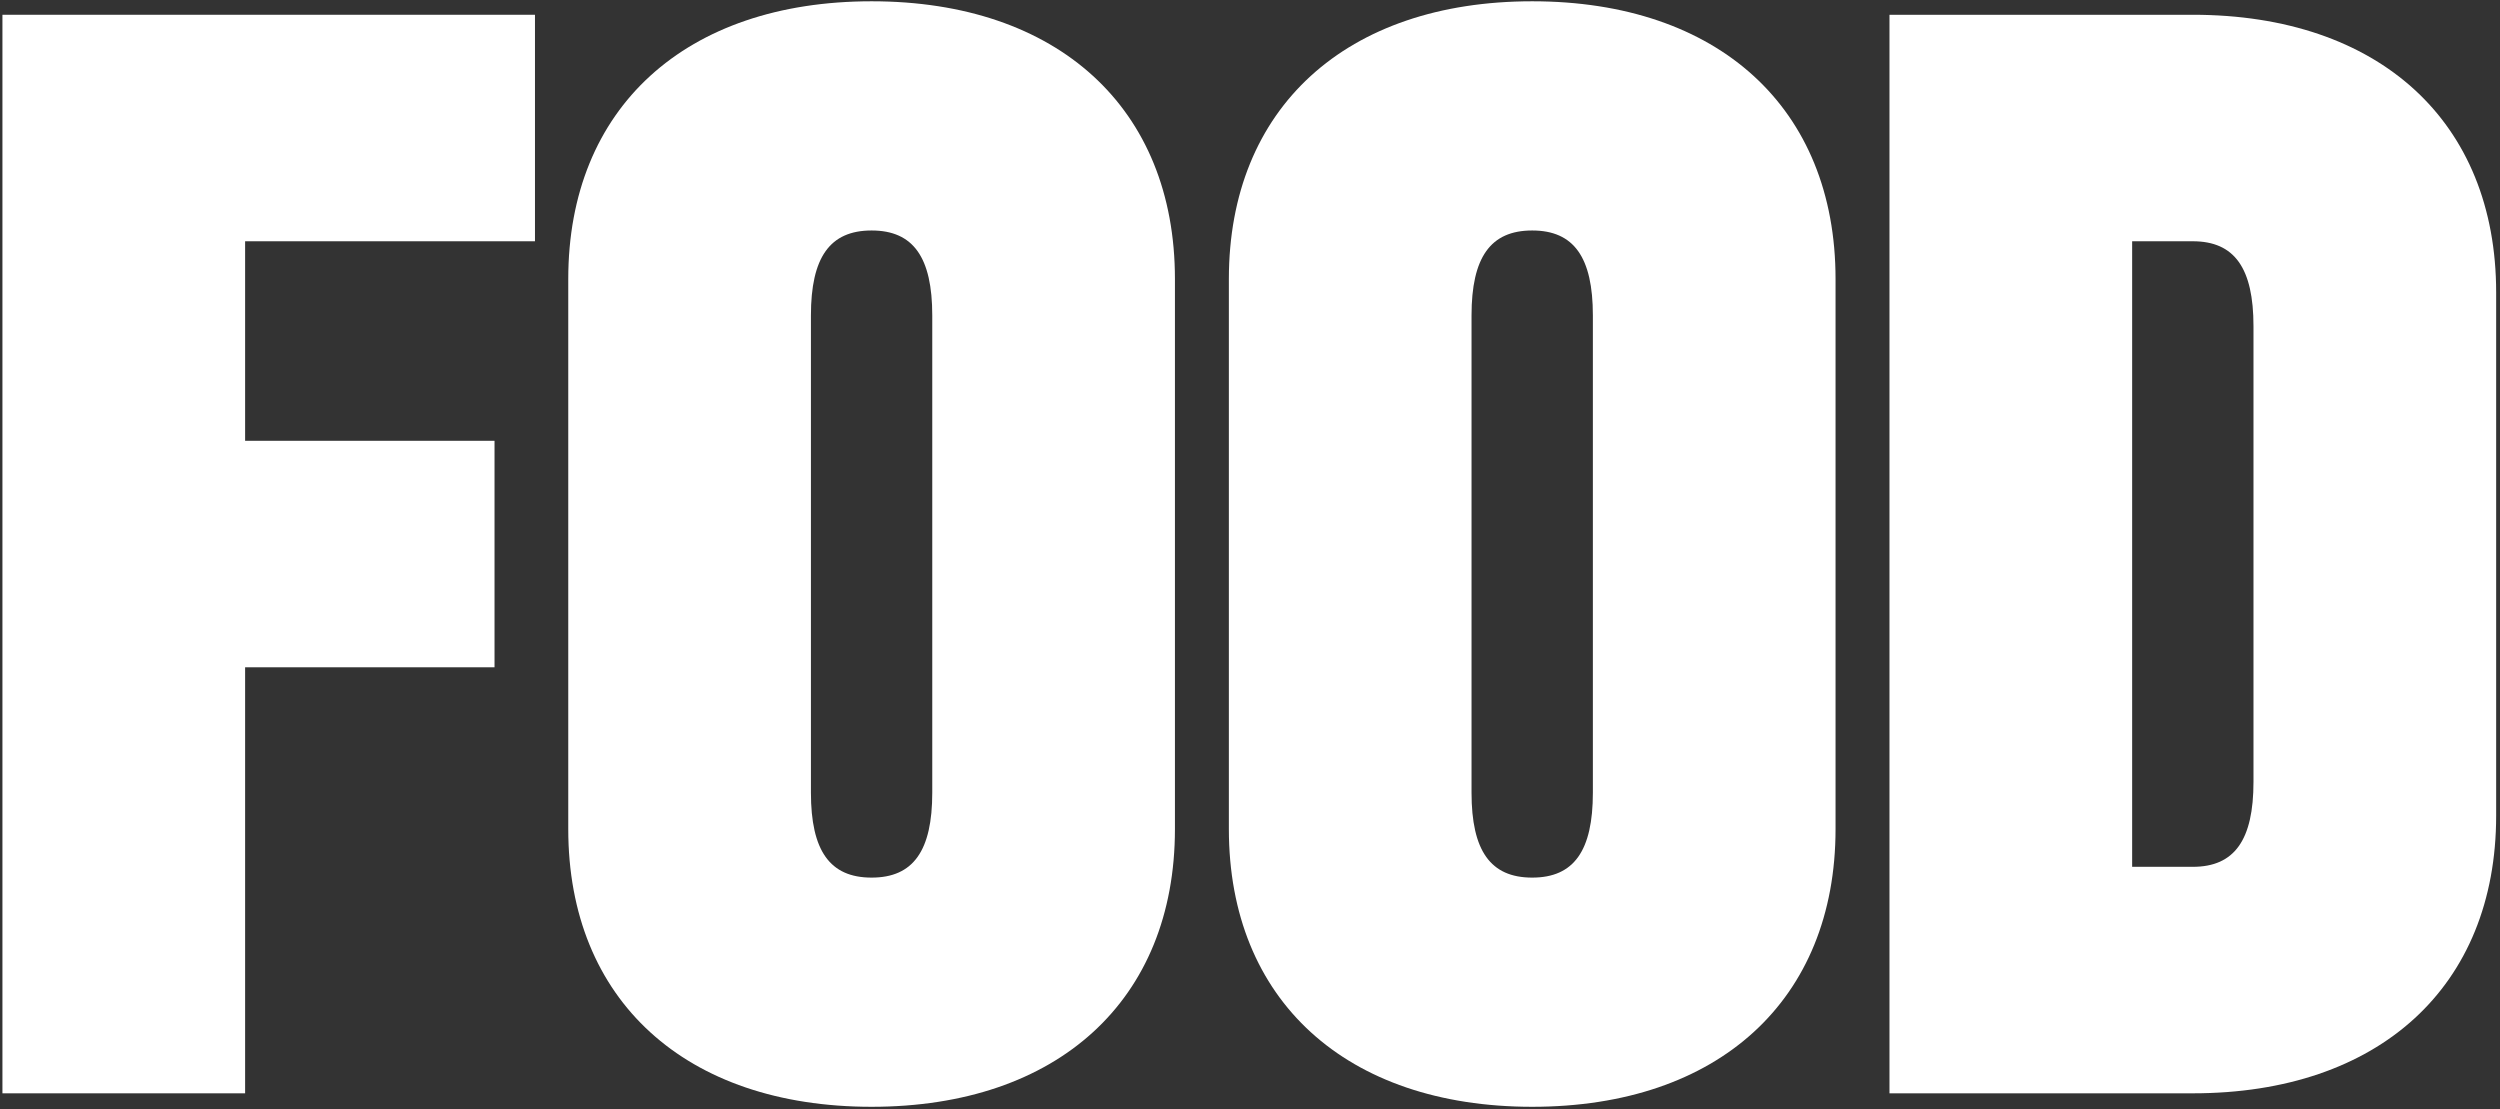
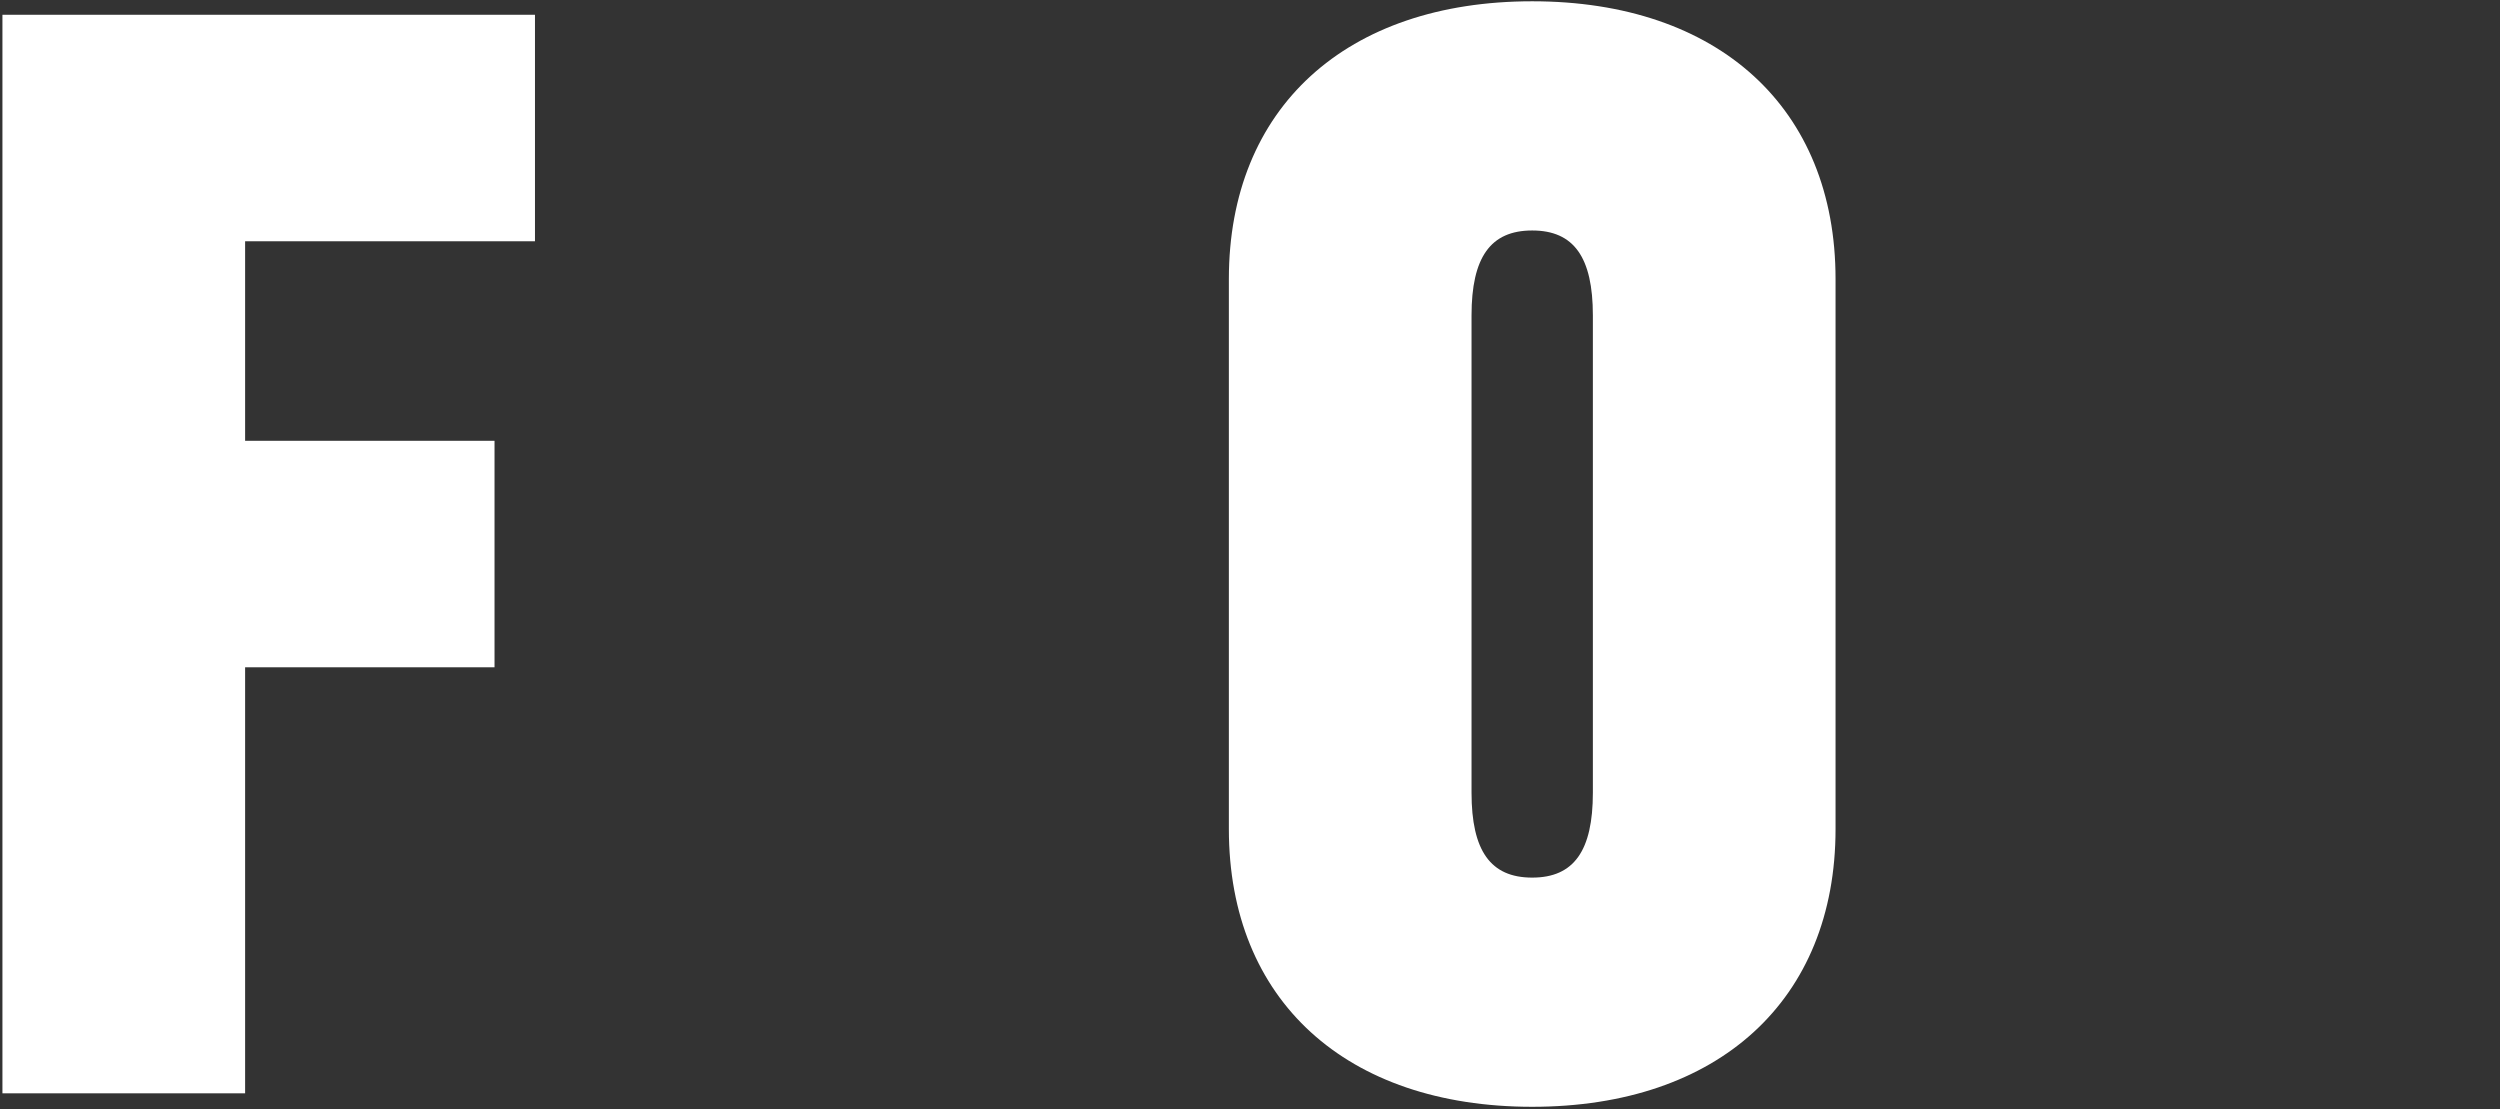
<svg xmlns="http://www.w3.org/2000/svg" width="284" height="126" viewBox="0 0 284 126" fill="none">
  <rect x="0" y="0" width="284" height="126" fill="#333333" stroke="none" />
-   <path d="M249.104 98.471C253.852 98.471 255.996 95.408 255.996 88.822V37.056C255.996 30.471 253.852 27.408 249.104 27.408H242.212V98.471H249.104ZM214.645 1.678H249.104C270.239 1.678 283.564 13.777 283.564 33.228V92.651C283.564 112.102 270.239 124.201 249.104 124.201H214.645V1.678Z" fill="white" />
  <path d="M174.058 99.696C178.806 99.696 180.95 96.633 180.95 90.048V35.831C180.95 29.246 178.806 26.183 174.058 26.183C169.31 26.183 167.166 29.246 167.166 35.831V90.048C167.166 96.633 169.31 99.696 174.058 99.696ZM139.599 94.183V31.696C139.599 12.246 152.923 0.146 174.058 0.146C195.193 0.146 208.518 12.246 208.518 31.696V94.183C208.518 113.633 195.193 125.732 174.058 125.732C152.923 125.732 139.599 113.633 139.599 94.183Z" fill="white" />
-   <path d="M99.013 99.696C103.761 99.696 105.905 96.633 105.905 90.048V35.831C105.905 29.246 103.761 26.183 99.013 26.183C94.266 26.183 92.121 29.246 92.121 35.831V90.048C92.121 96.633 94.266 99.696 99.013 99.696ZM64.554 94.183V31.696C64.554 12.246 77.878 0.146 99.013 0.146C120.148 0.146 133.473 12.246 133.473 31.696V94.183C133.473 113.633 120.148 125.732 99.013 125.732C77.878 125.732 64.554 113.633 64.554 94.183Z" fill="white" />
  <path d="M60.773 1.678V27.408H27.845V50.075H56.178V75.804H27.845V124.201H0.277V1.678H60.773Z" fill="white" />
</svg>